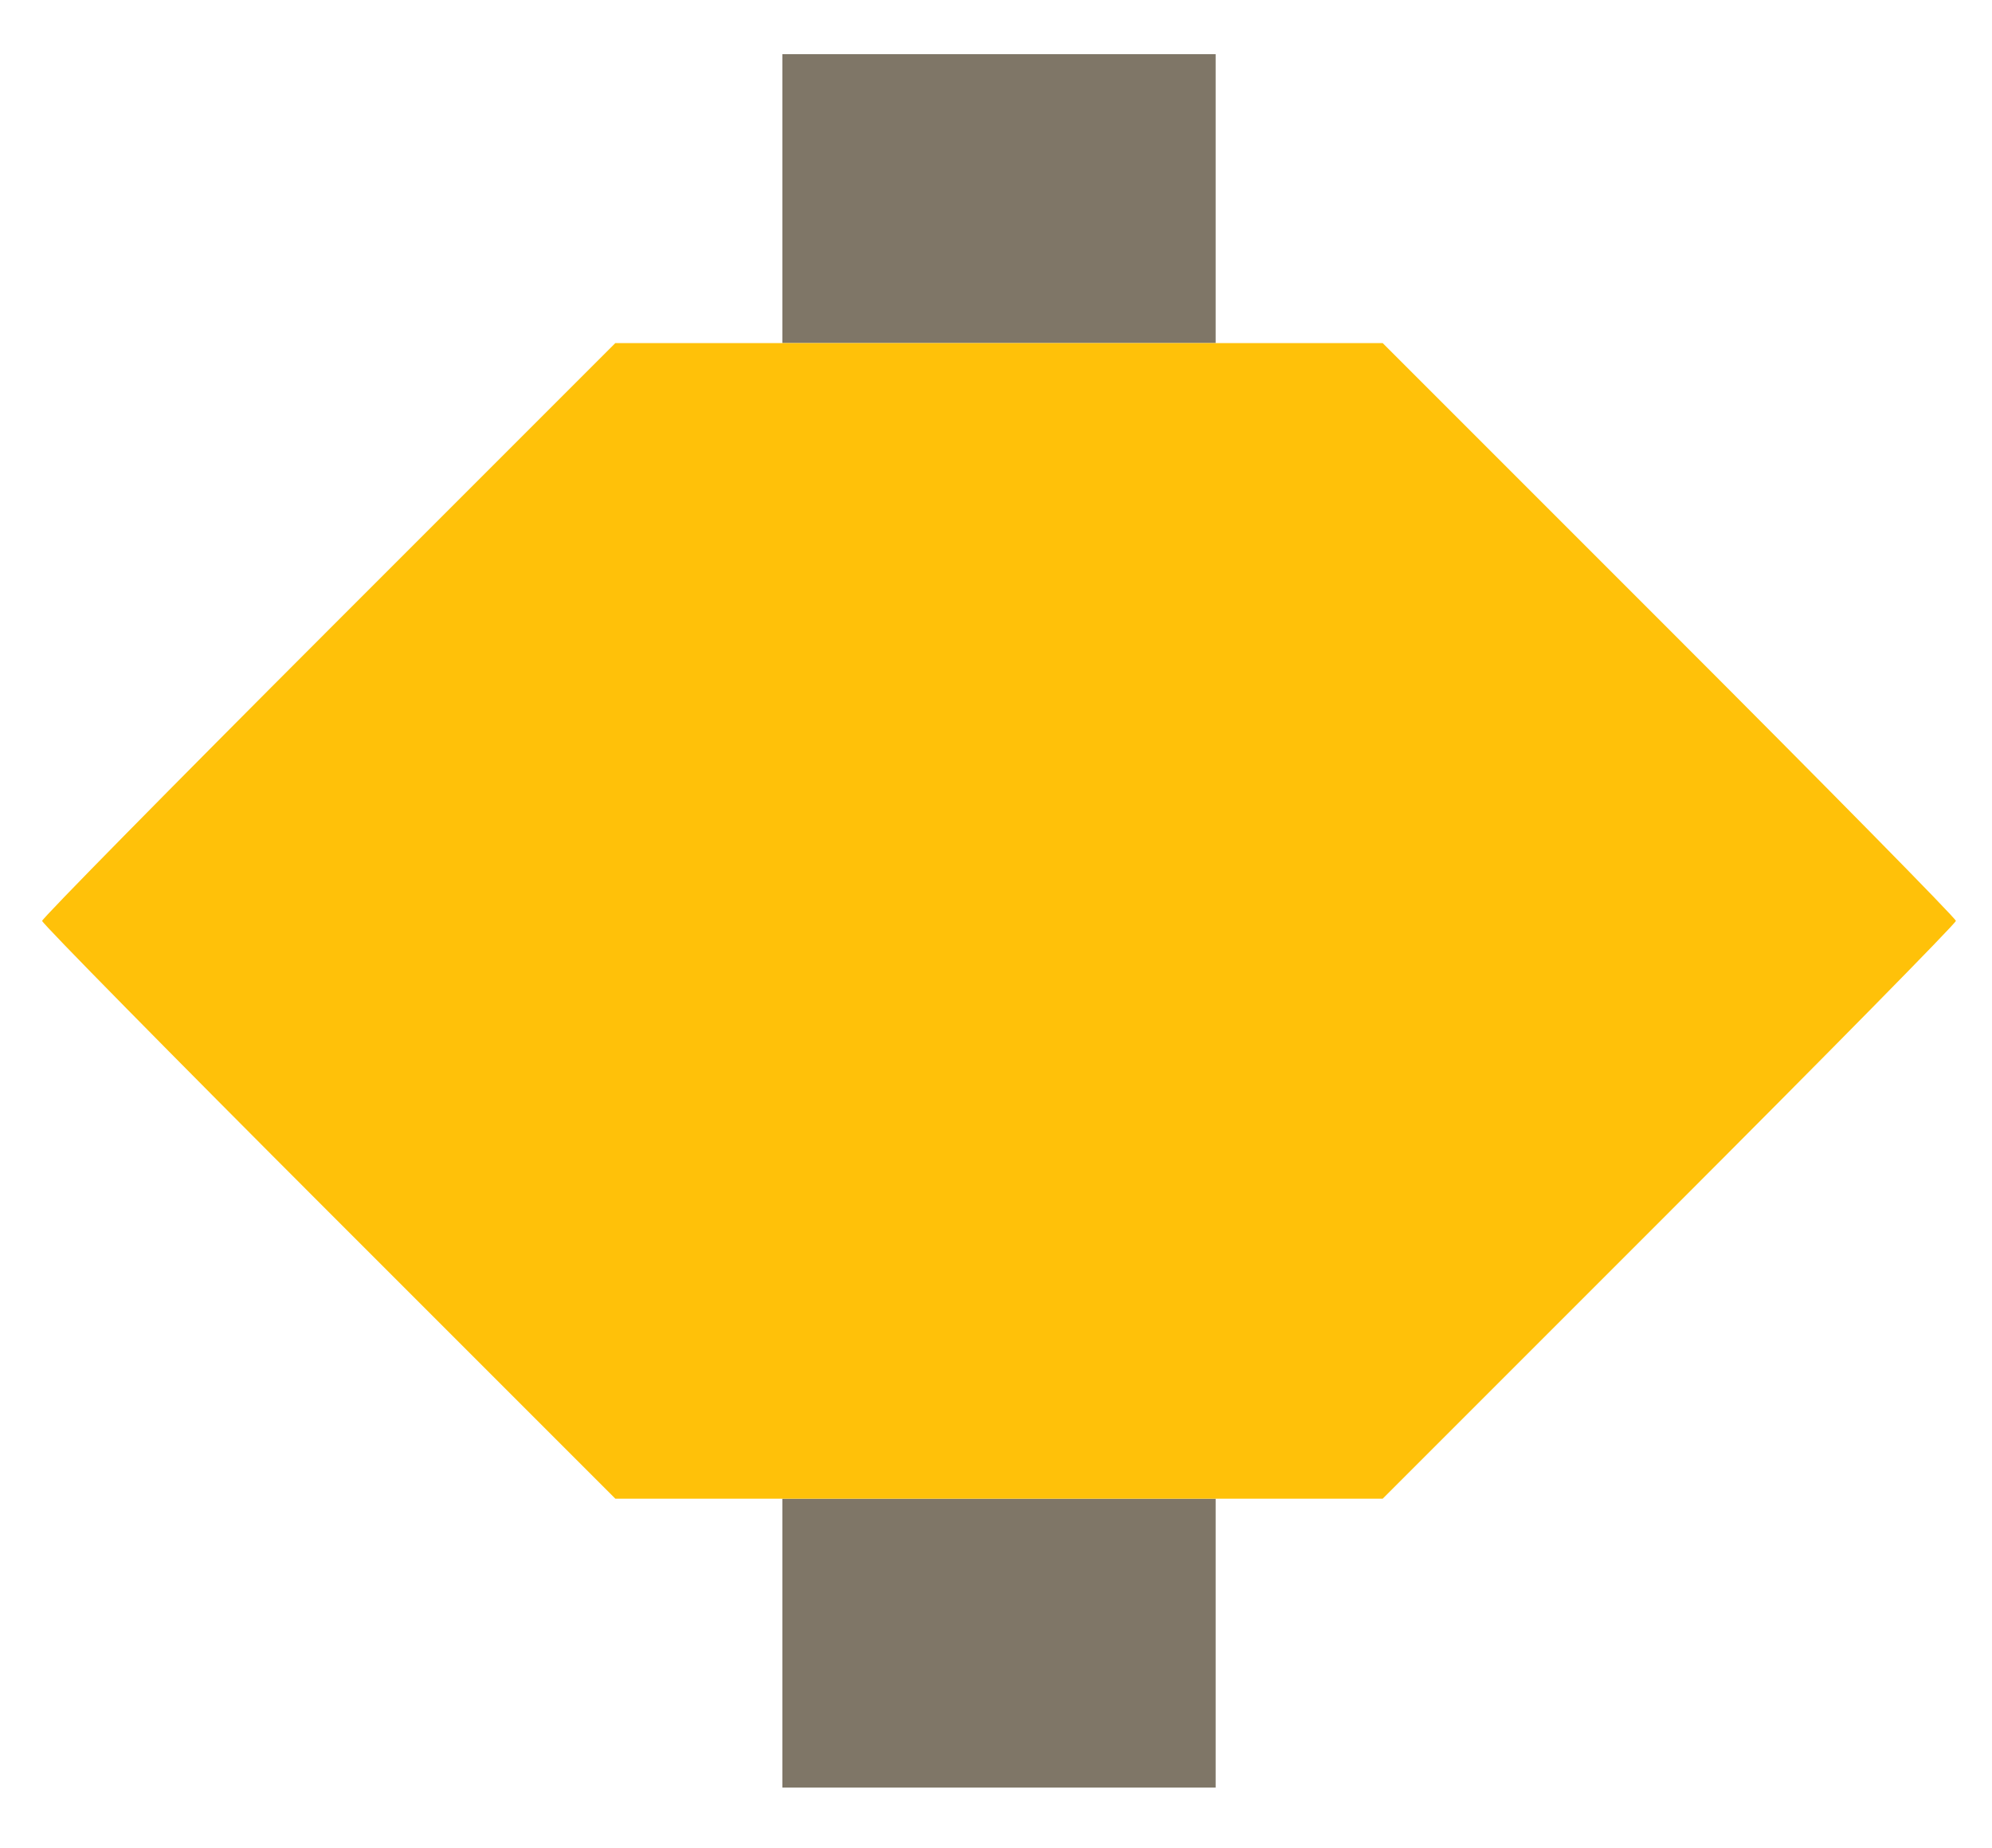
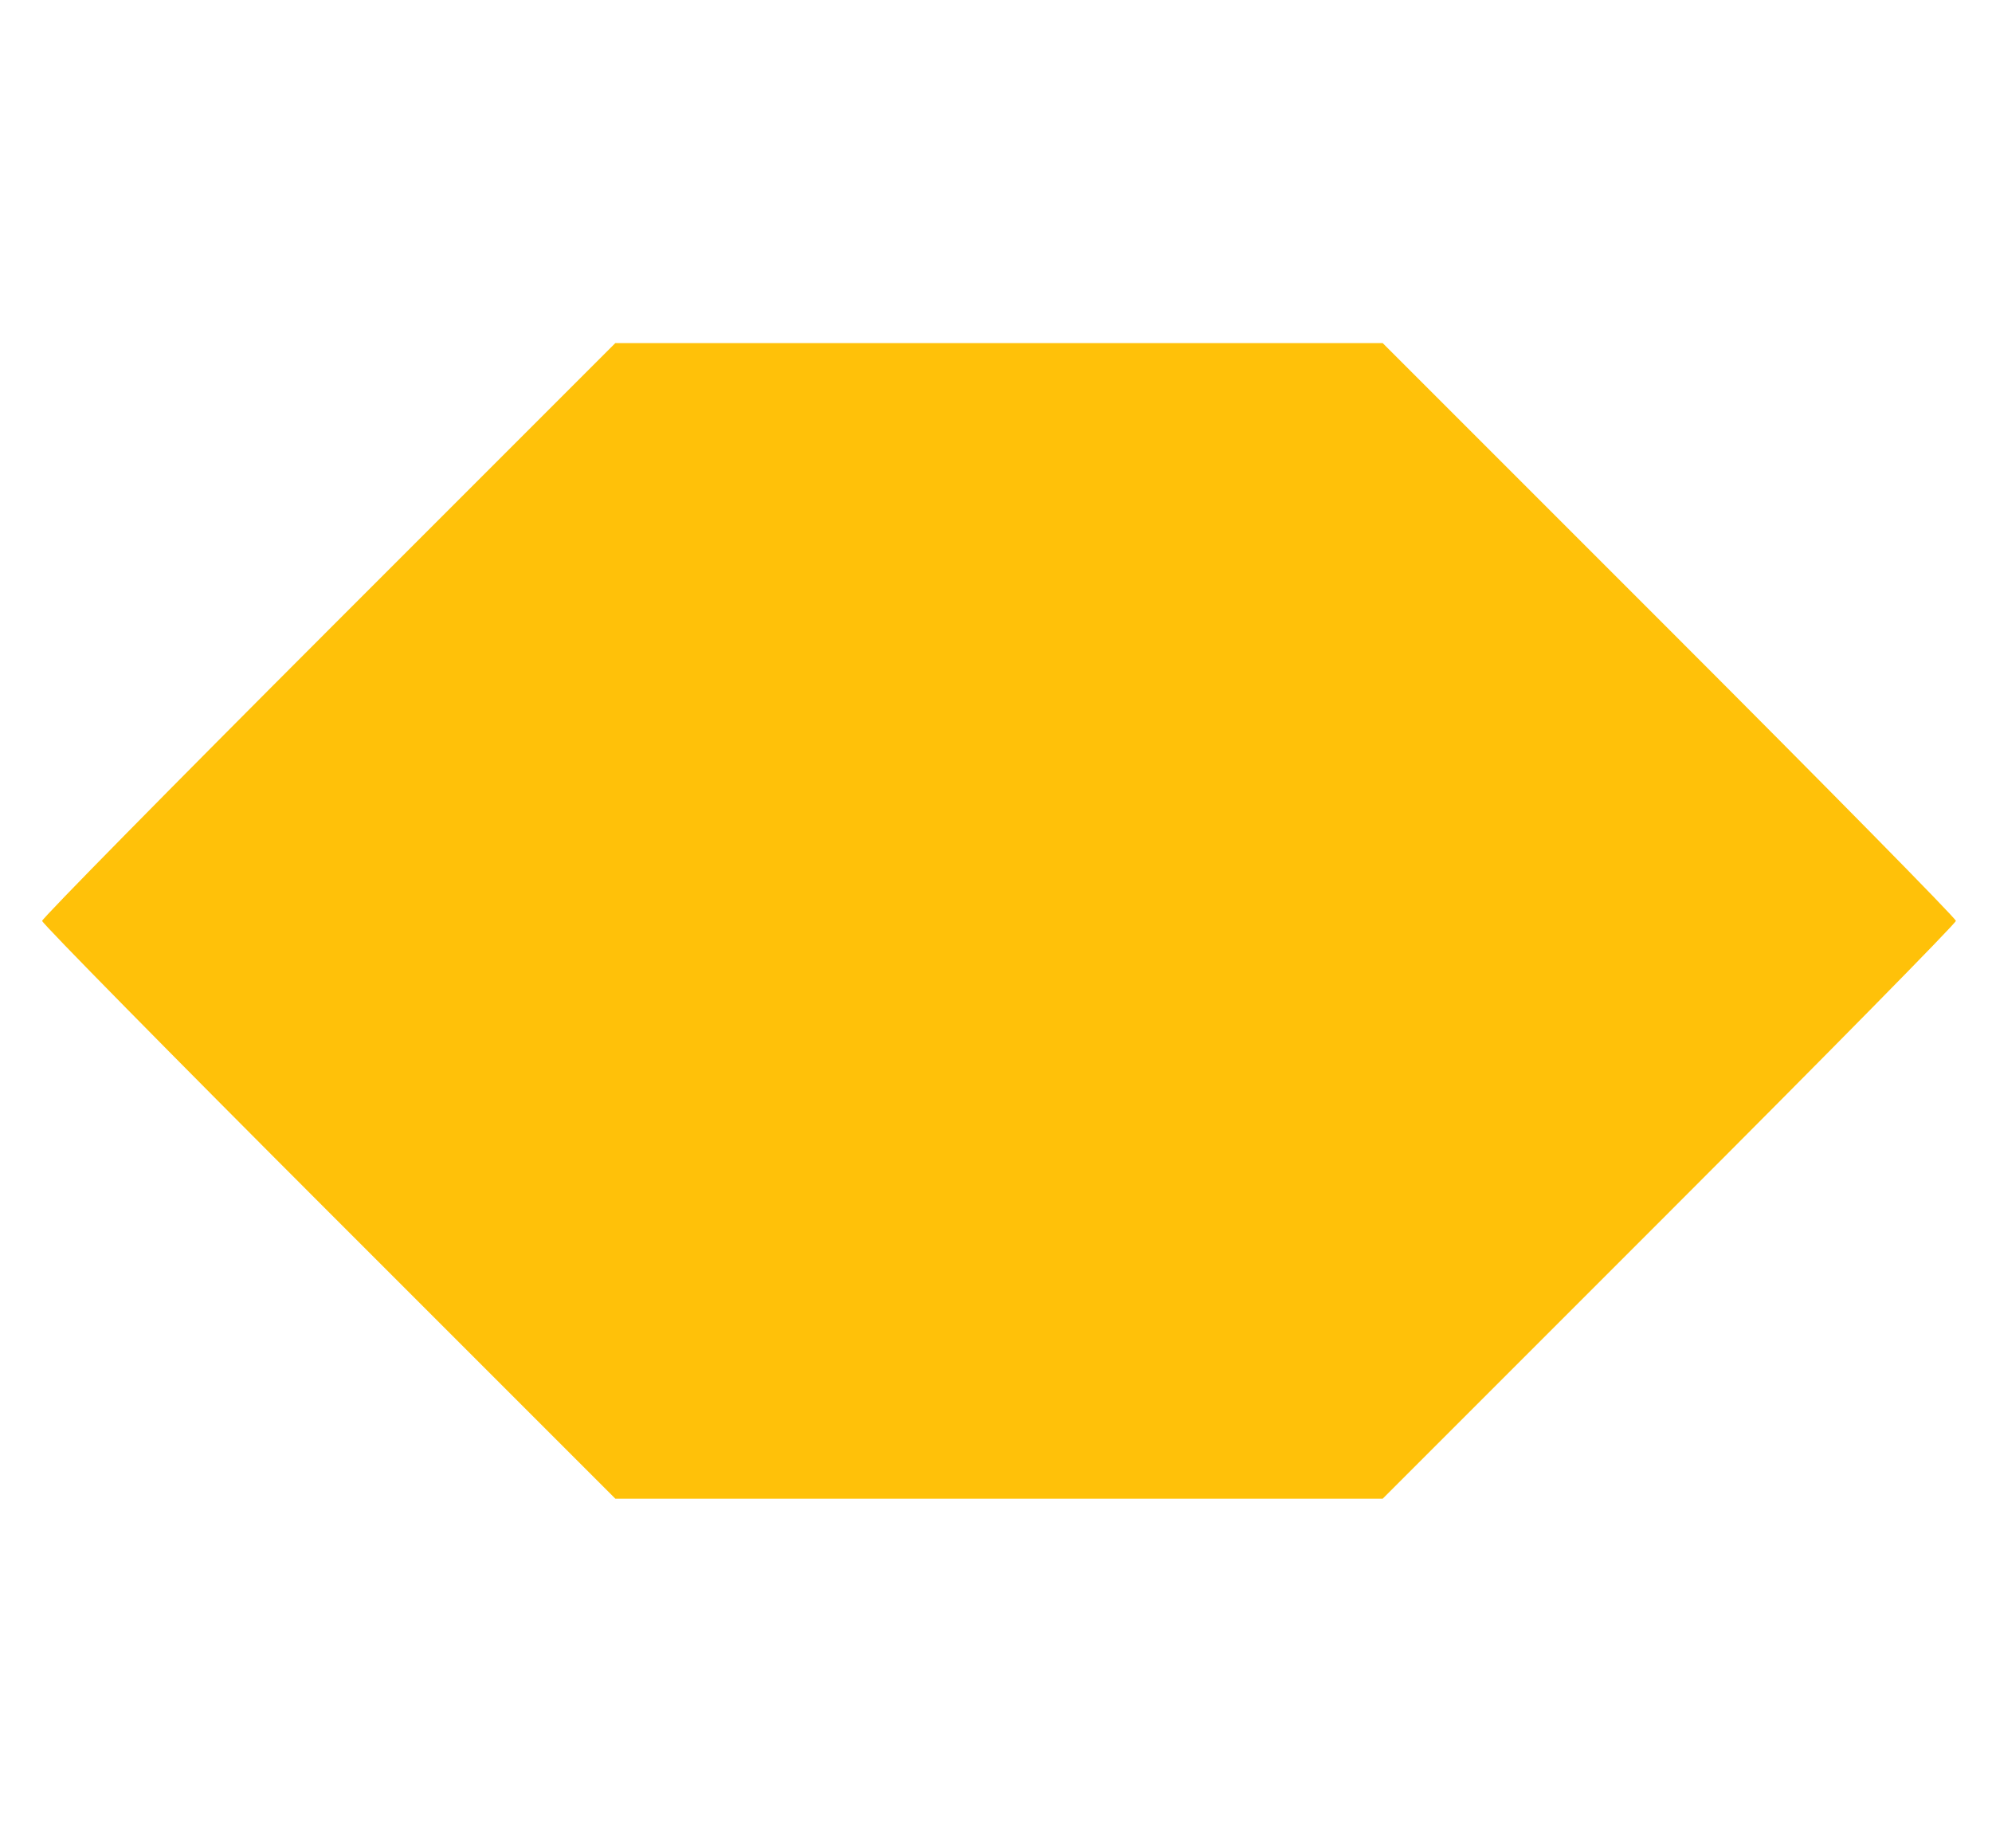
<svg xmlns="http://www.w3.org/2000/svg" width="662" height="614" viewBox="0 0 662 614" version="1.1">
-   <path d="M 260 66 L 260 114 332 114 L 404 114 404 66 L 404 18 332 18 L 260 18 260 66 M 260 546 L 260 594 332 594 L 404 594 404 546 L 404 498 332 498 L 260 498 260 546" stroke="none" fill="#7f7667" fill-rule="evenodd" />
  <path d="M 109.248 209.252 C 56.862 261.641, 14 305.179, 14 306.004 C 14 306.829, 56.863 350.366, 109.252 402.752 L 204.504 498 332.004 498 L 459.504 498 554.752 402.748 C 607.138 350.359, 650 306.821, 650 305.996 C 650 305.171, 607.137 261.634, 554.748 209.248 L 459.496 114 331.996 114 L 204.496 114 109.248 209.252" stroke="none" fill="#ffc109" fill-rule="evenodd" />
</svg>